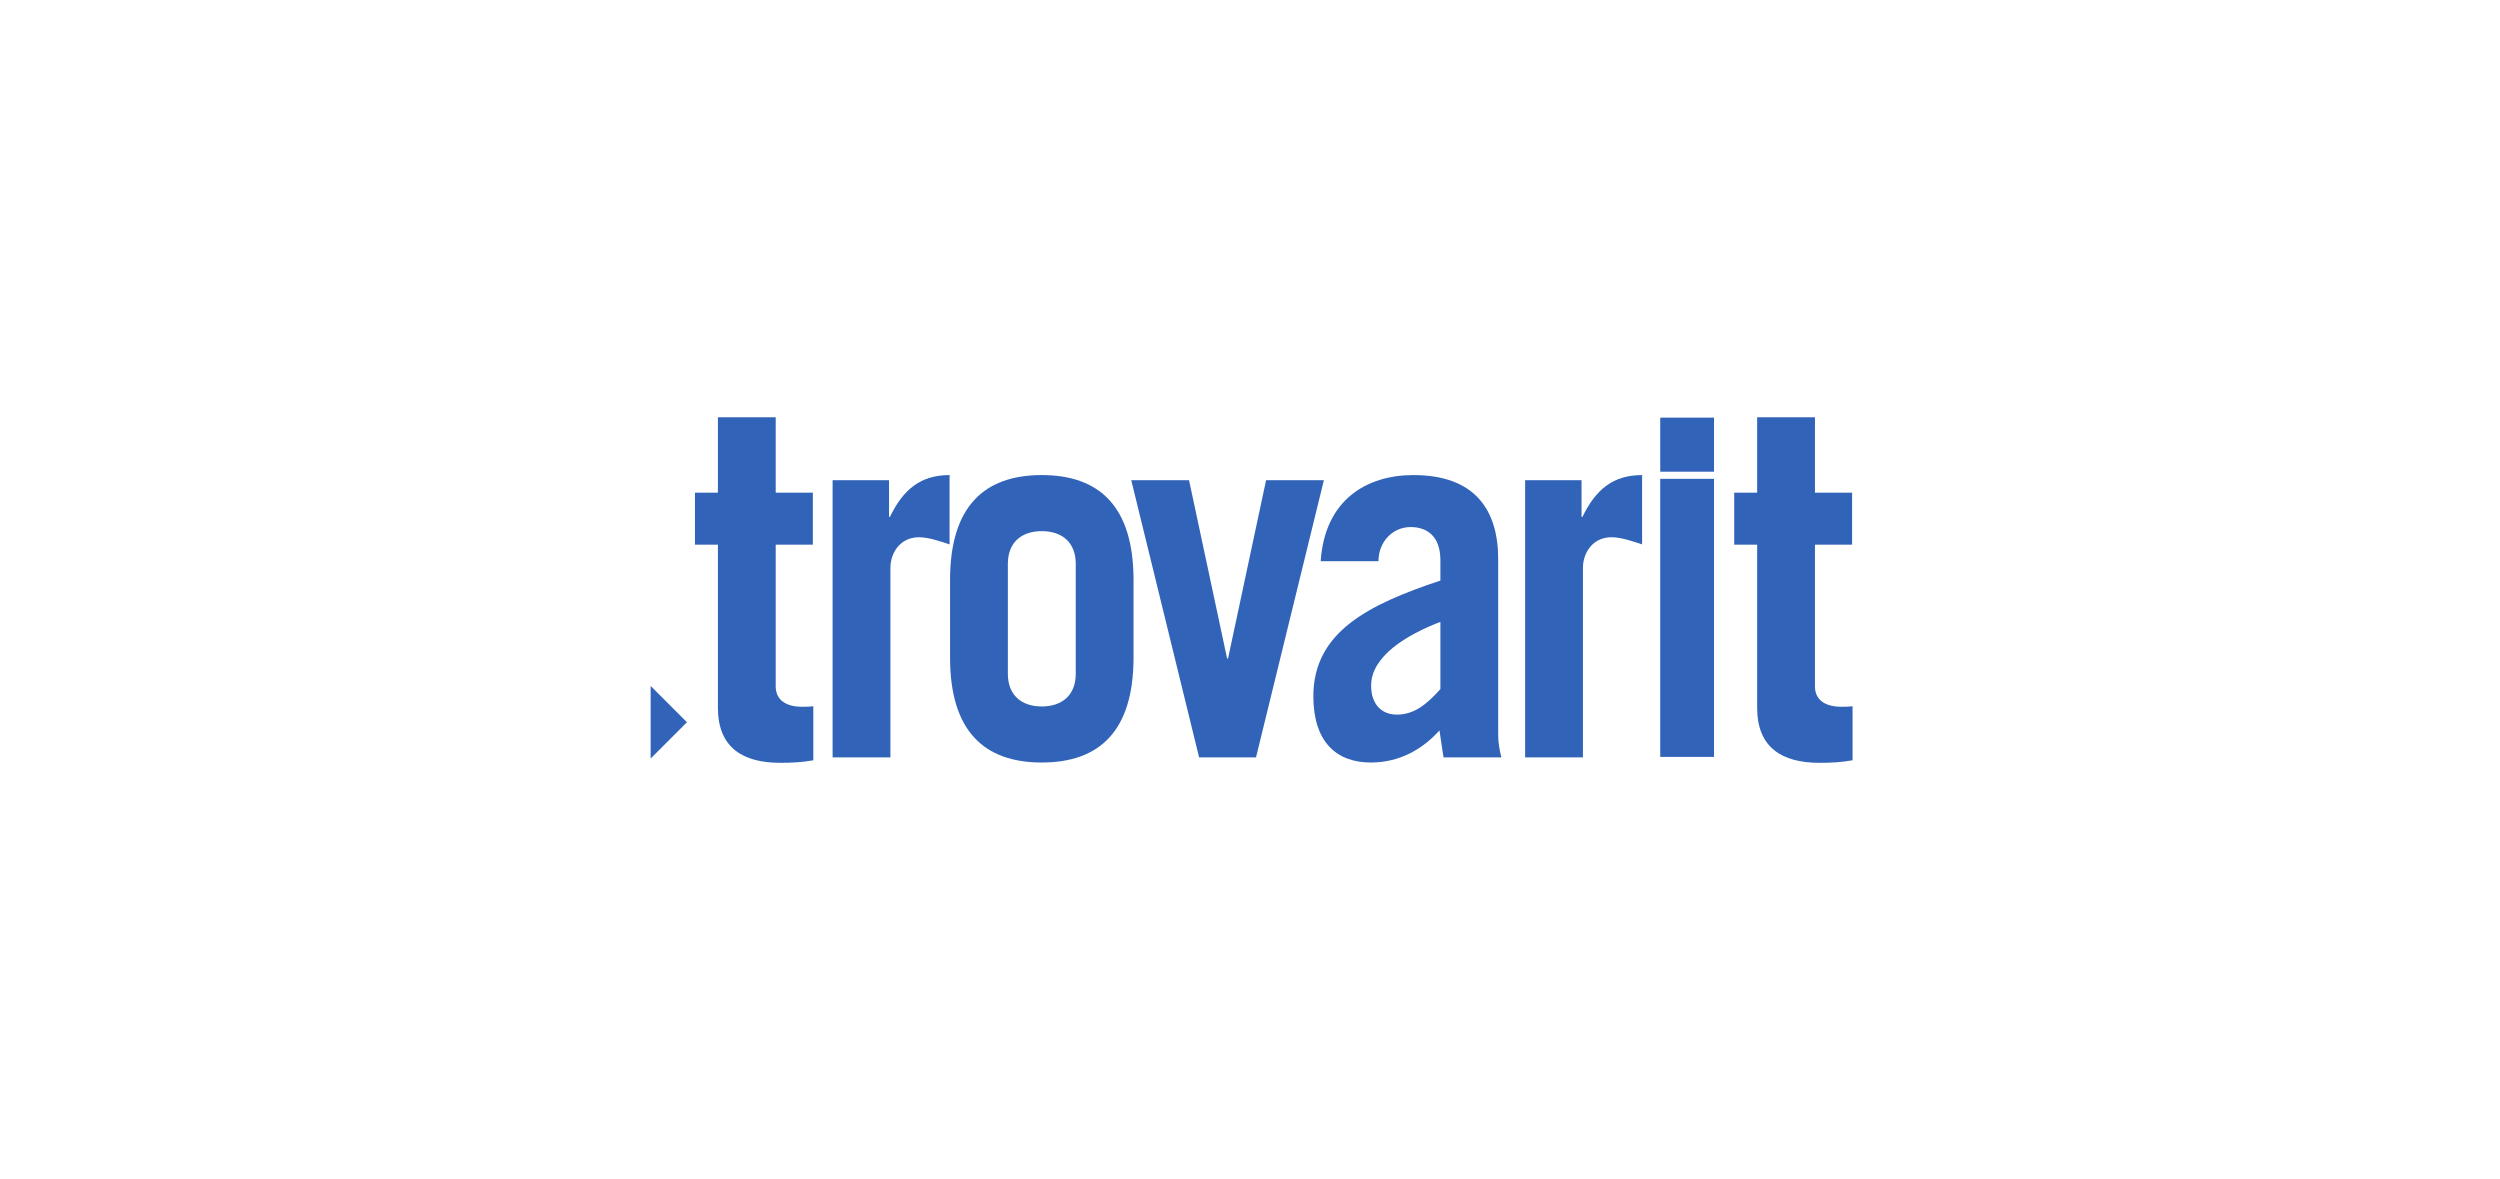
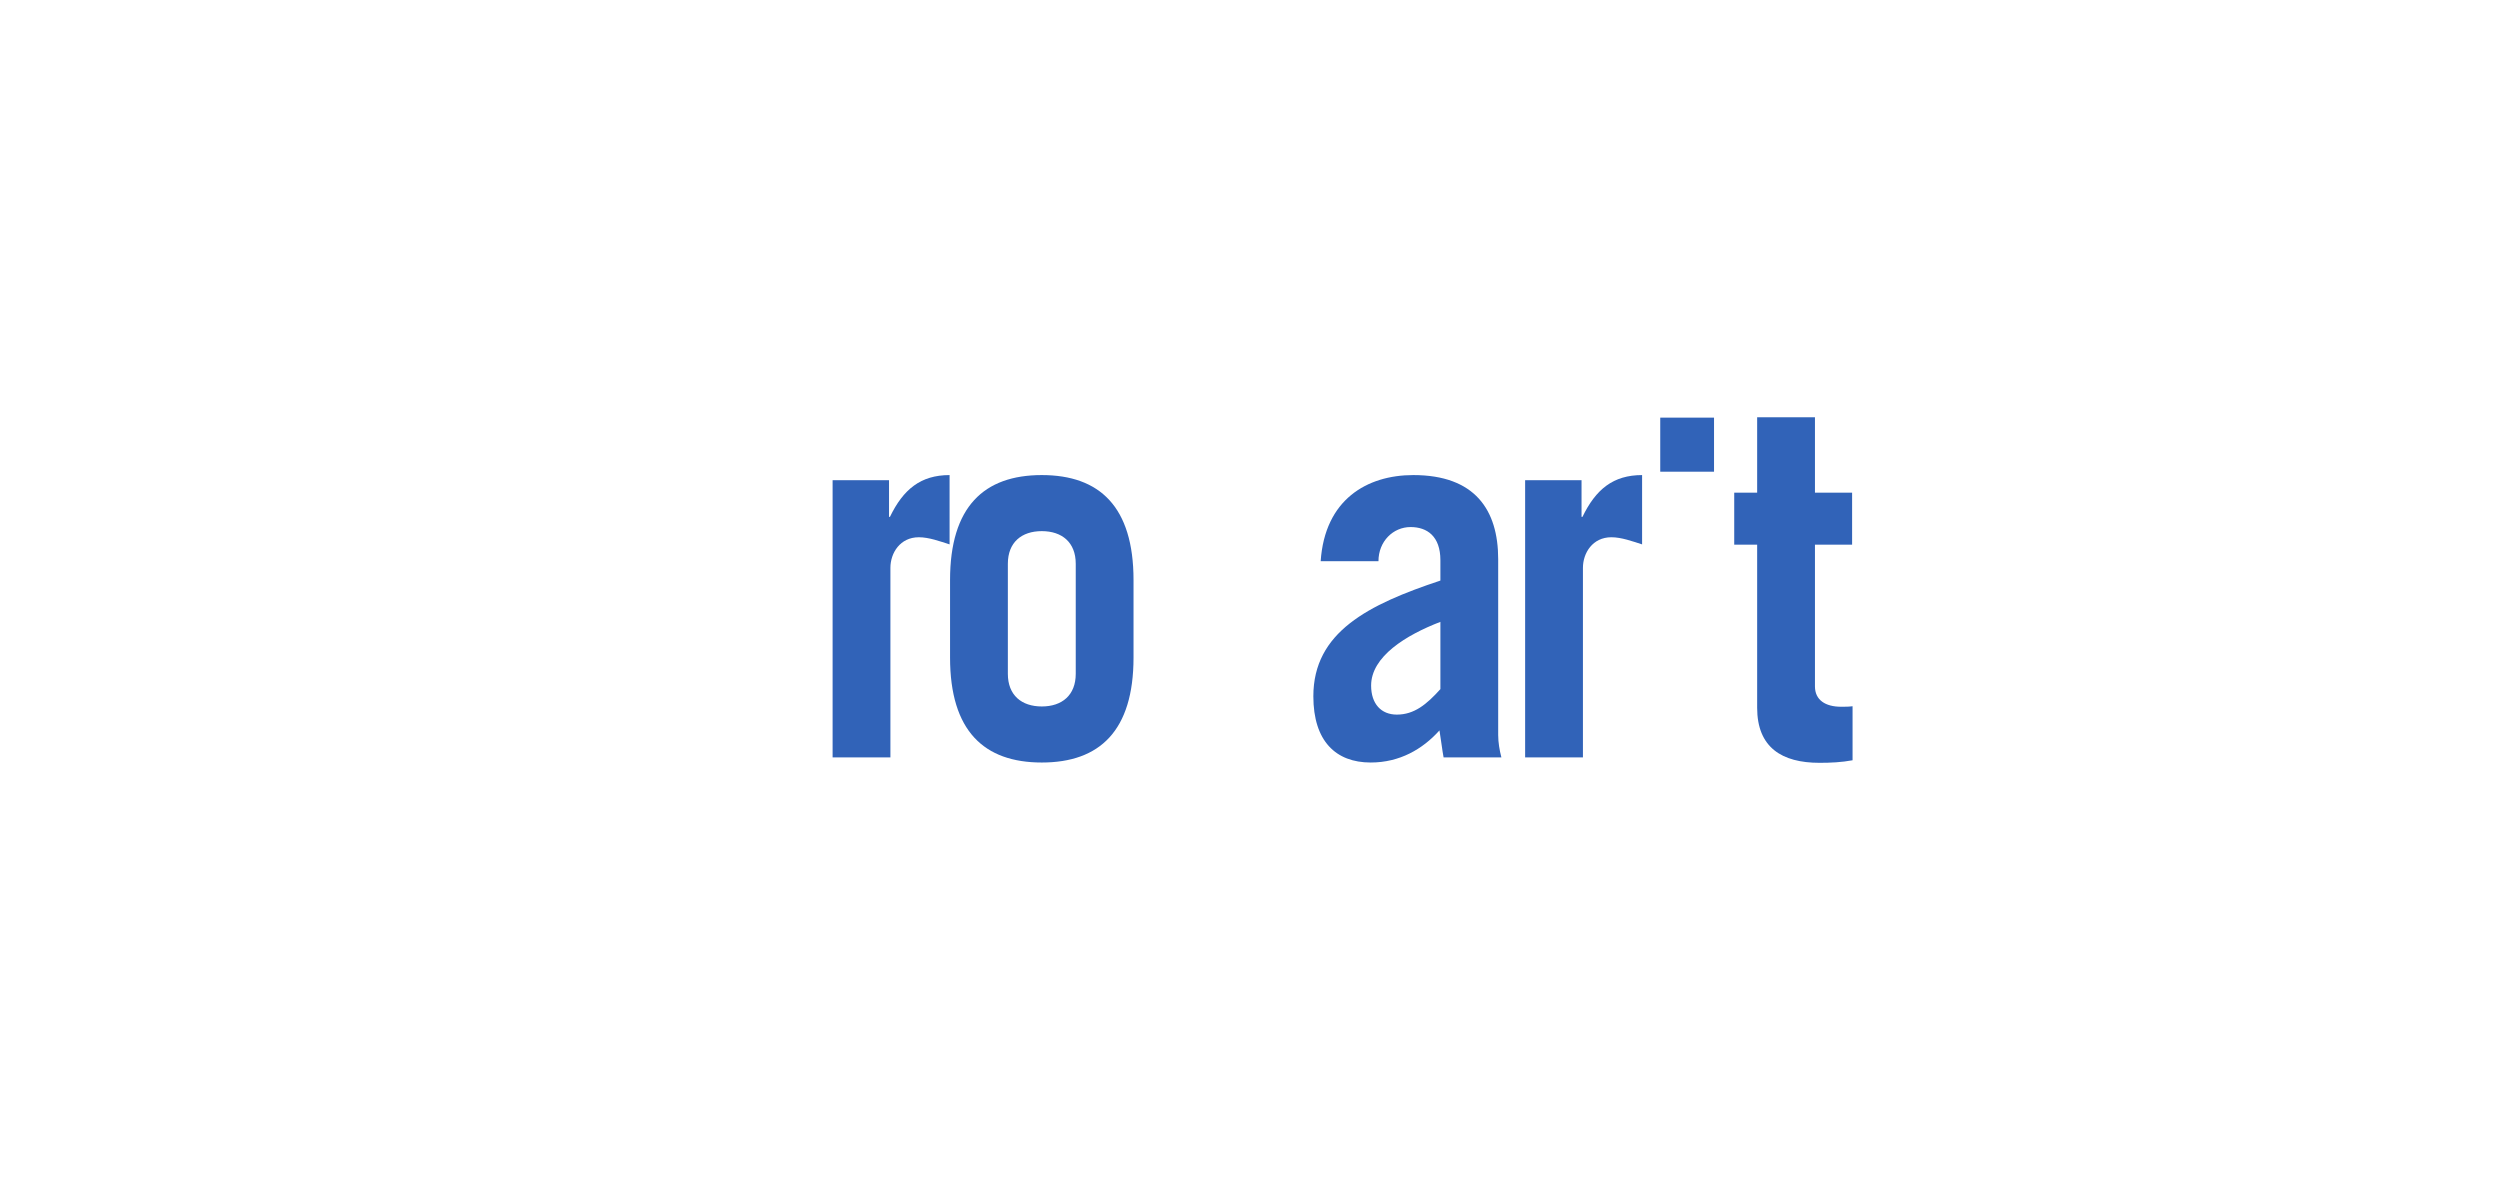
<svg xmlns="http://www.w3.org/2000/svg" width="780" height="368" viewBox="0 0 780 368" fill="none">
-   <path fill-rule="evenodd" clip-rule="evenodd" d="M203 236.653L214.322 225.336L203 214.015V236.653Z" fill="#3163B8" />
  <path fill-rule="evenodd" clip-rule="evenodd" d="M259.773 236.316V149.814H277.376V161.261H277.664C281.813 152.675 287.253 148.223 296.268 148.223V169.849C293.263 168.894 289.829 167.623 286.678 167.623C280.813 167.623 277.808 172.552 277.808 177.164V236.316H259.773Z" fill="#3163B8" />
  <path fill-rule="evenodd" clip-rule="evenodd" d="M296.417 180.981C296.417 158.081 307.008 148.223 325.041 148.223C343.071 148.223 353.661 158.081 353.661 180.981V205.148C353.661 228.048 343.071 237.905 325.041 237.905C307.008 237.905 296.417 228.048 296.417 205.148V180.981ZM314.451 210.237C314.451 216.917 318.742 220.417 325.041 220.417C331.335 220.417 335.631 216.917 335.631 210.237V175.89C335.631 169.212 331.335 165.713 325.041 165.713C318.742 165.713 314.451 169.212 314.451 175.89V210.237Z" fill="#3163B8" />
-   <path fill-rule="evenodd" clip-rule="evenodd" d="M382.857 205.469H383.145L395.024 149.814H413.053L391.872 236.316H374.127L352.946 149.814H370.98L382.857 205.469Z" fill="#3163B8" />
  <path fill-rule="evenodd" clip-rule="evenodd" d="M412.051 175.097C413.338 155.855 426.504 148.223 440.957 148.223C460.134 148.223 467.434 159.035 467.434 174.459V229.321C467.434 231.703 467.866 234.092 468.434 236.316H450.403C449.974 234.092 449.688 231.386 449.116 227.888C443.824 233.772 436.667 237.905 427.648 237.905C416.773 237.905 409.764 231.229 409.764 217.234C409.764 197.199 426.932 188.611 449.403 181.138V174.778C449.403 167.304 445.252 164.441 440.099 164.441C434.663 164.441 430.081 168.894 430.081 175.097H412.051ZM449.403 194.018C438.668 198.152 427.79 204.832 427.79 213.894C427.79 219.618 430.939 222.957 435.807 222.957C441.243 222.957 445.107 219.778 449.403 215.01V194.018Z" fill="#3163B8" />
  <path fill-rule="evenodd" clip-rule="evenodd" d="M475.84 236.316V149.814H493.442V161.261H493.73C497.879 152.675 503.316 148.223 512.333 148.223V169.849C509.329 168.894 505.895 167.623 502.742 167.623C496.877 167.623 493.875 172.552 493.875 177.164V236.316H475.84Z" fill="#3163B8" />
-   <path fill-rule="evenodd" clip-rule="evenodd" d="M216.833 169.94V153.719H223.988V130.186H242.019V153.719H253.611V169.94H242.019V214.145C242.019 218.437 245.309 220.505 250.176 220.505C251.464 220.505 252.612 220.505 253.752 220.345V237.205C250.322 237.841 246.884 238 243.451 238C231.716 238 223.988 233.23 223.988 220.821V169.94H216.833Z" fill="#3163B8" />
  <path fill-rule="evenodd" clip-rule="evenodd" d="M541.078 169.94V153.719H548.231V130.186H566.266V153.719H577.857V169.94H566.266V214.145C566.266 218.437 569.555 220.505 574.422 220.505C575.707 220.505 576.857 220.505 578 220.345V237.205C574.569 237.841 571.13 238 567.696 238C555.961 238 548.231 233.23 548.231 220.821V169.94H541.078Z" fill="#3163B8" />
  <path fill-rule="evenodd" clip-rule="evenodd" d="M517.997 147.17H534.778V130.302H517.997V147.17Z" fill="#3163B8" />
-   <path fill-rule="evenodd" clip-rule="evenodd" d="M517.997 236.153H534.778V149.395H517.997V236.153Z" fill="#3163B8" />
</svg>